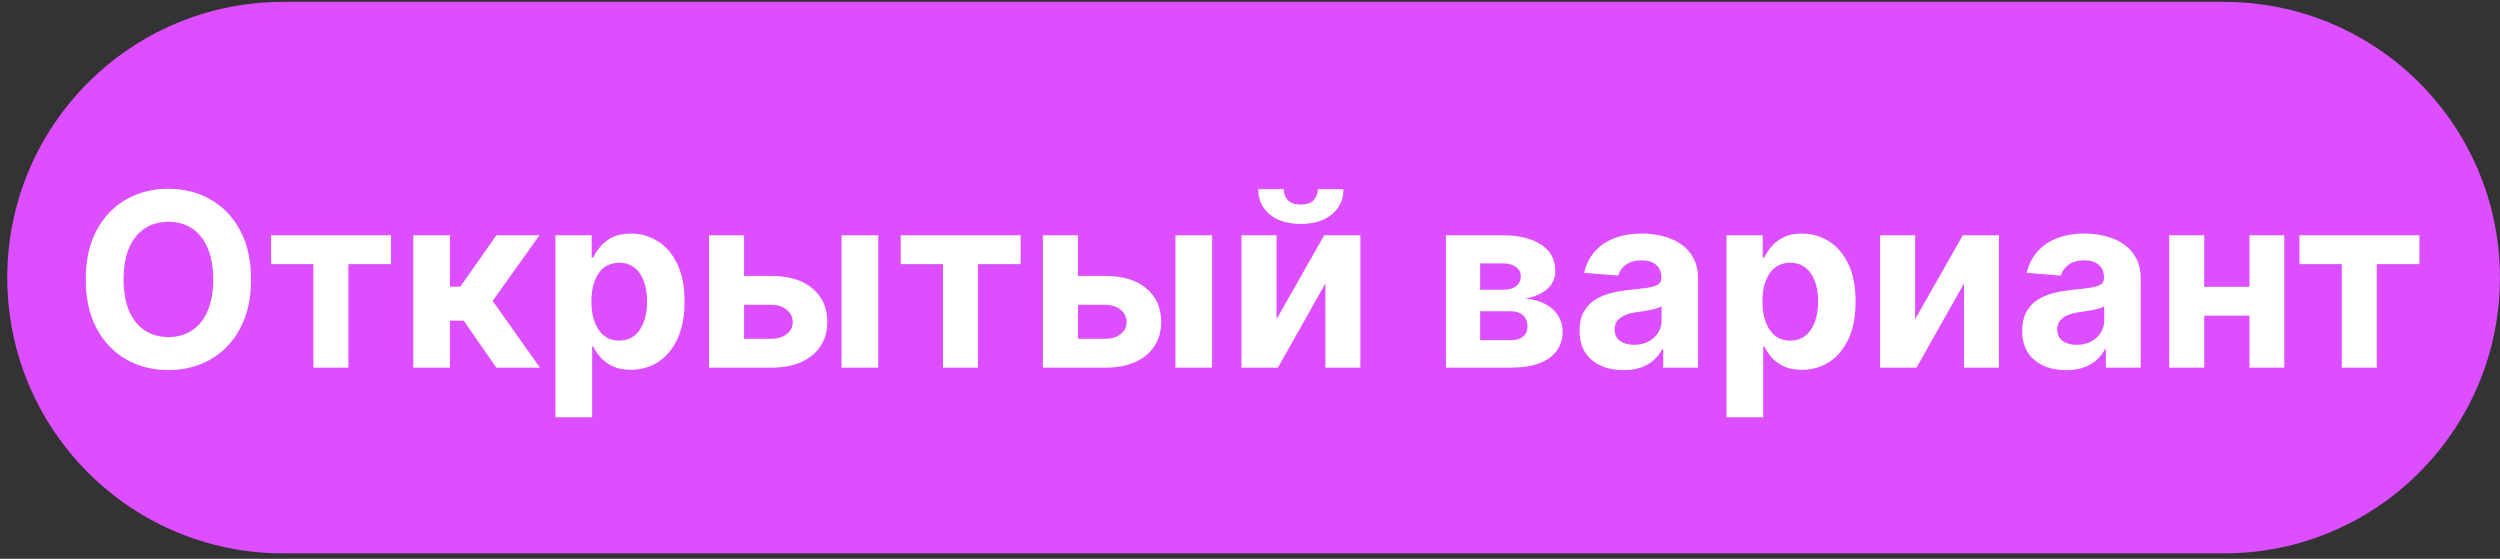
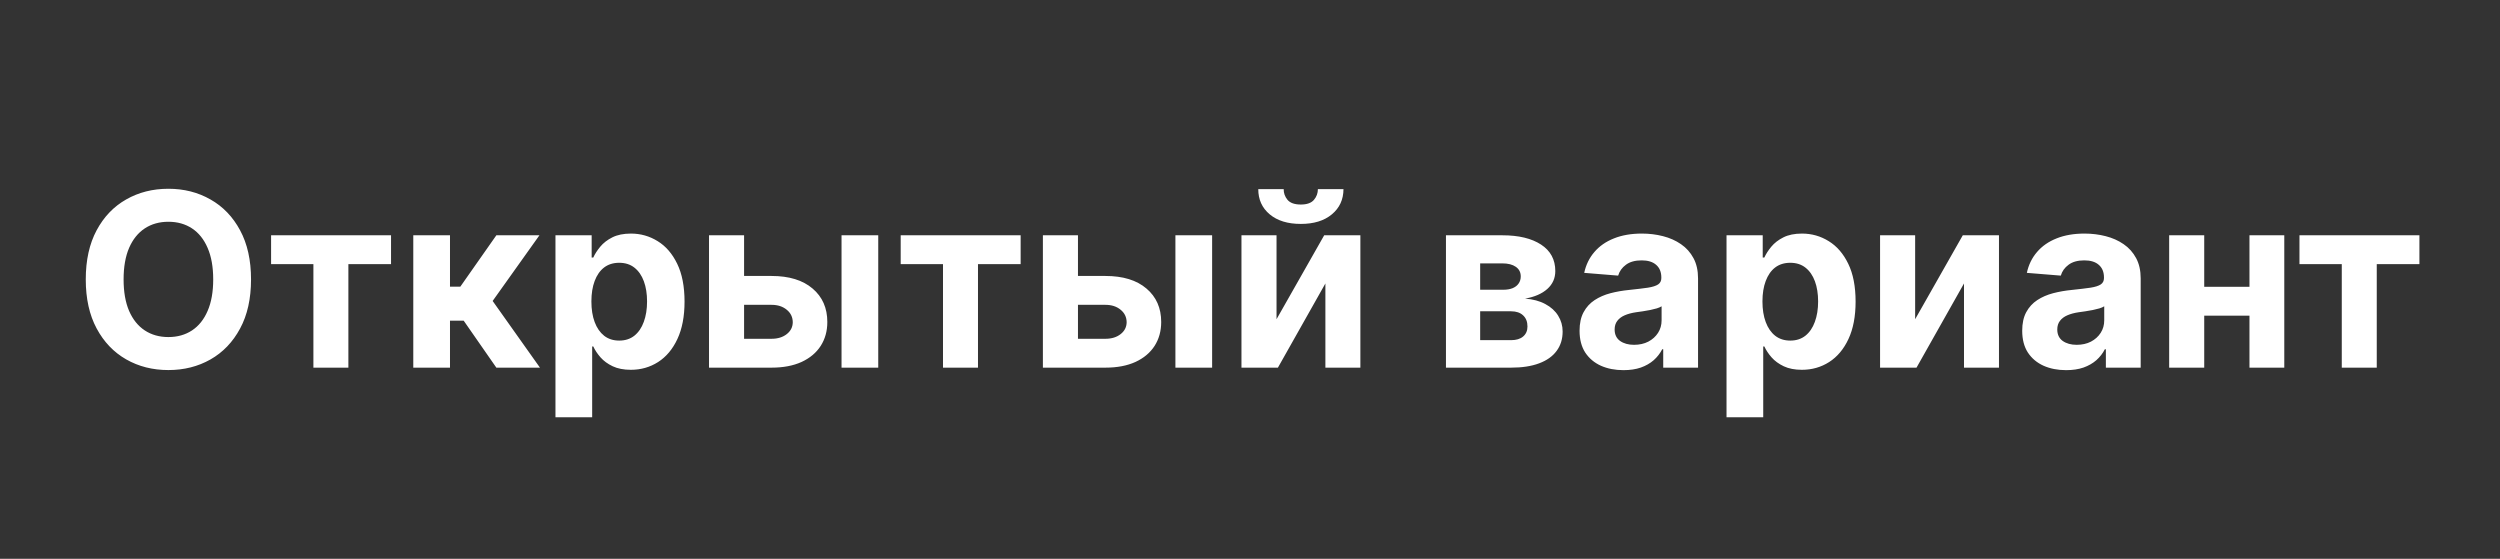
<svg xmlns="http://www.w3.org/2000/svg" width="340" height="76" viewBox="0 0 340 76" fill="none">
  <rect x="0" y="0" width="340" height="76" fill="#333333" stroke="none" />
  <g clip-path="url(#clip0_1495_2)">
-     <path d="M302.488 0.258H38.488C17.778 0.258 0.988 17.047 0.988 37.758C0.988 58.468 17.778 75.258 38.488 75.258H302.488C323.199 75.258 339.988 58.468 339.988 37.758C339.988 17.047 323.199 0.258 302.488 0.258Z" fill="#DC4EFF" />
    <path d="M34.141 38C34.141 40.617 33.645 42.844 32.652 44.68C31.668 46.516 30.324 47.918 28.621 48.887C26.926 49.848 25.02 50.328 22.902 50.328C20.77 50.328 18.855 49.844 17.16 48.875C15.465 47.906 14.125 46.504 13.141 44.668C12.156 42.832 11.664 40.609 11.664 38C11.664 35.383 12.156 33.156 13.141 31.32C14.125 29.484 15.465 28.086 17.16 27.125C18.855 26.156 20.77 25.672 22.902 25.672C25.02 25.672 26.926 26.156 28.621 27.125C30.324 28.086 31.668 29.484 32.652 31.32C33.645 33.156 34.141 35.383 34.141 38ZM28.996 38C28.996 36.305 28.742 34.875 28.234 33.711C27.734 32.547 27.027 31.664 26.113 31.062C25.199 30.461 24.129 30.16 22.902 30.16C21.676 30.16 20.605 30.461 19.691 31.062C18.777 31.664 18.066 32.547 17.559 33.711C17.059 34.875 16.809 36.305 16.809 38C16.809 39.695 17.059 41.125 17.559 42.289C18.066 43.453 18.777 44.336 19.691 44.938C20.605 45.539 21.676 45.84 22.902 45.84C24.129 45.84 25.199 45.539 26.113 44.938C27.027 44.336 27.734 43.453 28.234 42.289C28.742 41.125 28.996 39.695 28.996 38ZM36.868 35.926V32H53.181V35.926H47.38V50H42.622V35.926H36.868ZM56.207 50V32H61.199V38.984H62.605L67.504 32H73.363L67 40.93L73.434 50H67.504L63.062 43.613H61.199V50H56.207ZM75.543 56.75V32H80.465V35.023H80.688C80.906 34.539 81.223 34.047 81.637 33.547C82.059 33.039 82.606 32.617 83.277 32.281C83.957 31.938 84.801 31.766 85.809 31.766C87.121 31.766 88.332 32.109 89.441 32.797C90.551 33.477 91.438 34.504 92.102 35.879C92.766 37.246 93.098 38.961 93.098 41.023C93.098 43.031 92.773 44.727 92.125 46.109C91.484 47.484 90.609 48.527 89.5 49.238C88.398 49.941 87.164 50.293 85.797 50.293C84.828 50.293 84.004 50.133 83.324 49.812C82.652 49.492 82.102 49.09 81.672 48.605C81.242 48.113 80.914 47.617 80.688 47.117H80.535V56.75H75.543ZM80.43 41C80.43 42.07 80.578 43.004 80.875 43.801C81.172 44.598 81.602 45.219 82.164 45.664C82.727 46.102 83.41 46.32 84.215 46.32C85.027 46.32 85.715 46.098 86.277 45.652C86.84 45.199 87.266 44.574 87.555 43.777C87.852 42.973 88 42.047 88 41C88 39.961 87.856 39.047 87.566 38.258C87.277 37.469 86.852 36.852 86.289 36.406C85.727 35.961 85.035 35.738 84.215 35.738C83.402 35.738 82.715 35.953 82.152 36.383C81.598 36.812 81.172 37.422 80.875 38.211C80.578 39 80.43 39.93 80.43 41ZM99.555 37.531H104.934C107.316 37.531 109.176 38.102 110.512 39.242C111.848 40.375 112.516 41.891 112.516 43.789C112.516 45.023 112.215 46.109 111.613 47.047C111.012 47.977 110.145 48.703 109.012 49.227C107.879 49.742 106.52 50 104.934 50H96.426V32H101.195V46.074H104.934C105.77 46.074 106.457 45.863 106.996 45.441C107.535 45.02 107.809 44.48 107.816 43.824C107.809 43.129 107.535 42.562 106.996 42.125C106.457 41.68 105.77 41.457 104.934 41.457H99.555V37.531ZM114.449 50V32H119.441V50H114.449ZM122.494 35.926V32H138.807V35.926H133.006V50H128.248V35.926H122.494ZM144.962 37.531H150.341C152.724 37.531 154.583 38.102 155.919 39.242C157.255 40.375 157.923 41.891 157.923 43.789C157.923 45.023 157.622 46.109 157.021 47.047C156.419 47.977 155.552 48.703 154.419 49.227C153.286 49.742 151.927 50 150.341 50H141.833V32H146.603V46.074H150.341C151.177 46.074 151.864 45.863 152.403 45.441C152.942 45.02 153.216 44.48 153.224 43.824C153.216 43.129 152.942 42.562 152.403 42.125C151.864 41.68 151.177 41.457 150.341 41.457H144.962V37.531ZM159.856 50V32H164.849V50H159.856ZM173.608 43.414L180.089 32H185.011V50H180.253V38.551L173.796 50H168.839V32H173.608V43.414ZM179.233 25.719H182.714C182.706 27.141 182.179 28.285 181.132 29.152C180.093 30.02 178.687 30.453 176.913 30.453C175.132 30.453 173.722 30.02 172.683 29.152C171.644 28.285 171.124 27.141 171.124 25.719H174.581C174.573 26.258 174.745 26.742 175.097 27.172C175.456 27.602 176.062 27.816 176.913 27.816C177.741 27.816 178.335 27.605 178.694 27.184C179.054 26.762 179.233 26.273 179.233 25.719ZM196.65 50V32H204.326C206.545 32 208.299 32.422 209.588 33.266C210.877 34.109 211.521 35.309 211.521 36.863C211.521 37.84 211.158 38.652 210.432 39.301C209.705 39.949 208.697 40.387 207.408 40.613C208.486 40.691 209.404 40.938 210.162 41.352C210.928 41.758 211.51 42.285 211.908 42.934C212.314 43.582 212.518 44.301 212.518 45.09C212.518 46.113 212.244 46.992 211.697 47.727C211.158 48.461 210.365 49.023 209.318 49.414C208.279 49.805 207.01 50 205.51 50H196.65ZM201.303 46.262H205.51C206.205 46.262 206.748 46.098 207.139 45.77C207.537 45.434 207.736 44.977 207.736 44.398C207.736 43.758 207.537 43.254 207.139 42.887C206.748 42.52 206.205 42.336 205.51 42.336H201.303V46.262ZM201.303 39.406H204.432C204.932 39.406 205.357 39.336 205.709 39.195C206.068 39.047 206.342 38.836 206.529 38.562C206.725 38.289 206.822 37.965 206.822 37.59C206.822 37.035 206.6 36.602 206.154 36.289C205.709 35.977 205.1 35.82 204.326 35.82H201.303V39.406ZM220.797 50.34C219.648 50.34 218.625 50.141 217.727 49.742C216.828 49.336 216.117 48.738 215.594 47.949C215.078 47.152 214.82 46.16 214.82 44.973C214.82 43.973 215.004 43.133 215.371 42.453C215.738 41.773 216.238 41.227 216.871 40.812C217.504 40.398 218.223 40.086 219.027 39.875C219.84 39.664 220.691 39.516 221.582 39.43C222.629 39.32 223.473 39.219 224.113 39.125C224.754 39.023 225.219 38.875 225.508 38.68C225.797 38.484 225.941 38.195 225.941 37.812V37.742C225.941 37 225.707 36.426 225.238 36.02C224.777 35.613 224.121 35.41 223.27 35.41C222.371 35.41 221.656 35.609 221.125 36.008C220.594 36.398 220.242 36.891 220.07 37.484L215.453 37.109C215.688 36.016 216.148 35.07 216.836 34.273C217.523 33.469 218.41 32.852 219.496 32.422C220.59 31.984 221.855 31.766 223.293 31.766C224.293 31.766 225.25 31.883 226.164 32.117C227.086 32.352 227.902 32.715 228.613 33.207C229.332 33.699 229.898 34.332 230.313 35.105C230.727 35.871 230.934 36.789 230.934 37.859V50H226.199V47.504H226.059C225.77 48.066 225.383 48.562 224.898 48.992C224.414 49.414 223.832 49.746 223.152 49.988C222.473 50.223 221.688 50.34 220.797 50.34ZM222.227 46.895C222.961 46.895 223.609 46.75 224.172 46.461C224.734 46.164 225.176 45.766 225.496 45.266C225.816 44.766 225.977 44.199 225.977 43.566V41.656C225.82 41.758 225.605 41.852 225.332 41.938C225.066 42.016 224.766 42.09 224.43 42.16C224.094 42.223 223.758 42.281 223.422 42.336C223.086 42.383 222.781 42.426 222.508 42.465C221.922 42.551 221.41 42.688 220.973 42.875C220.535 43.062 220.195 43.316 219.953 43.637C219.711 43.949 219.59 44.34 219.59 44.809C219.59 45.488 219.836 46.008 220.328 46.367C220.828 46.719 221.461 46.895 222.227 46.895ZM234.807 56.75V32H239.729V35.023H239.951C240.17 34.539 240.486 34.047 240.9 33.547C241.322 33.039 241.869 32.617 242.541 32.281C243.221 31.938 244.064 31.766 245.072 31.766C246.385 31.766 247.596 32.109 248.705 32.797C249.814 33.477 250.701 34.504 251.365 35.879C252.029 37.246 252.361 38.961 252.361 41.023C252.361 43.031 252.037 44.727 251.389 46.109C250.748 47.484 249.873 48.527 248.764 49.238C247.662 49.941 246.428 50.293 245.061 50.293C244.092 50.293 243.268 50.133 242.588 49.812C241.916 49.492 241.365 49.09 240.936 48.605C240.506 48.113 240.178 47.617 239.951 47.117H239.799V56.75H234.807ZM239.693 41C239.693 42.07 239.842 43.004 240.139 43.801C240.436 44.598 240.865 45.219 241.428 45.664C241.99 46.102 242.674 46.32 243.479 46.32C244.291 46.32 244.979 46.098 245.541 45.652C246.104 45.199 246.529 44.574 246.818 43.777C247.115 42.973 247.264 42.047 247.264 41C247.264 39.961 247.119 39.047 246.83 38.258C246.541 37.469 246.115 36.852 245.553 36.406C244.99 35.961 244.299 35.738 243.479 35.738C242.666 35.738 241.979 35.953 241.416 36.383C240.861 36.812 240.436 37.422 240.139 38.211C239.842 39 239.693 39.93 239.693 41ZM260.459 43.414L266.939 32H271.861V50H267.104V38.551L260.646 50H255.689V32H260.459V43.414ZM280.996 50.34C279.848 50.34 278.824 50.141 277.926 49.742C277.027 49.336 276.316 48.738 275.793 47.949C275.277 47.152 275.02 46.16 275.02 44.973C275.02 43.973 275.203 43.133 275.57 42.453C275.938 41.773 276.438 41.227 277.07 40.812C277.703 40.398 278.422 40.086 279.227 39.875C280.039 39.664 280.891 39.516 281.781 39.43C282.828 39.32 283.672 39.219 284.312 39.125C284.953 39.023 285.418 38.875 285.707 38.68C285.996 38.484 286.141 38.195 286.141 37.812V37.742C286.141 37 285.906 36.426 285.437 36.02C284.977 35.613 284.32 35.41 283.469 35.41C282.57 35.41 281.855 35.609 281.324 36.008C280.793 36.398 280.441 36.891 280.27 37.484L275.652 37.109C275.887 36.016 276.348 35.07 277.035 34.273C277.723 33.469 278.609 32.852 279.695 32.422C280.789 31.984 282.055 31.766 283.492 31.766C284.492 31.766 285.449 31.883 286.363 32.117C287.285 32.352 288.102 32.715 288.813 33.207C289.531 33.699 290.098 34.332 290.512 35.105C290.926 35.871 291.133 36.789 291.133 37.859V50H286.398V47.504H286.258C285.969 48.066 285.582 48.562 285.098 48.992C284.613 49.414 284.031 49.746 283.352 49.988C282.672 50.223 281.887 50.34 280.996 50.34ZM282.426 46.895C283.16 46.895 283.809 46.75 284.371 46.461C284.934 46.164 285.375 45.766 285.695 45.266C286.016 44.766 286.176 44.199 286.176 43.566V41.656C286.02 41.758 285.805 41.852 285.531 41.938C285.266 42.016 284.965 42.09 284.629 42.16C284.293 42.223 283.957 42.281 283.621 42.336C283.285 42.383 282.98 42.426 282.707 42.465C282.121 42.551 281.609 42.688 281.172 42.875C280.734 43.062 280.395 43.316 280.152 43.637C279.91 43.949 279.789 44.34 279.789 44.809C279.789 45.488 280.035 46.008 280.527 46.367C281.027 46.719 281.66 46.895 282.426 46.895ZM307.533 39.008V42.934H298.135V39.008H307.533ZM299.775 32V50H295.006V32H299.775ZM310.662 32V50H305.928V32H310.662ZM312.728 35.926V32H329.04V35.926H323.239V50H318.481V35.926H312.728Z" fill="white" />
  </g>
  <defs>
    <clipPath id="clip0_1495_2">
      <rect width="340" height="76" fill="white" />
    </clipPath>
  </defs>
</svg>